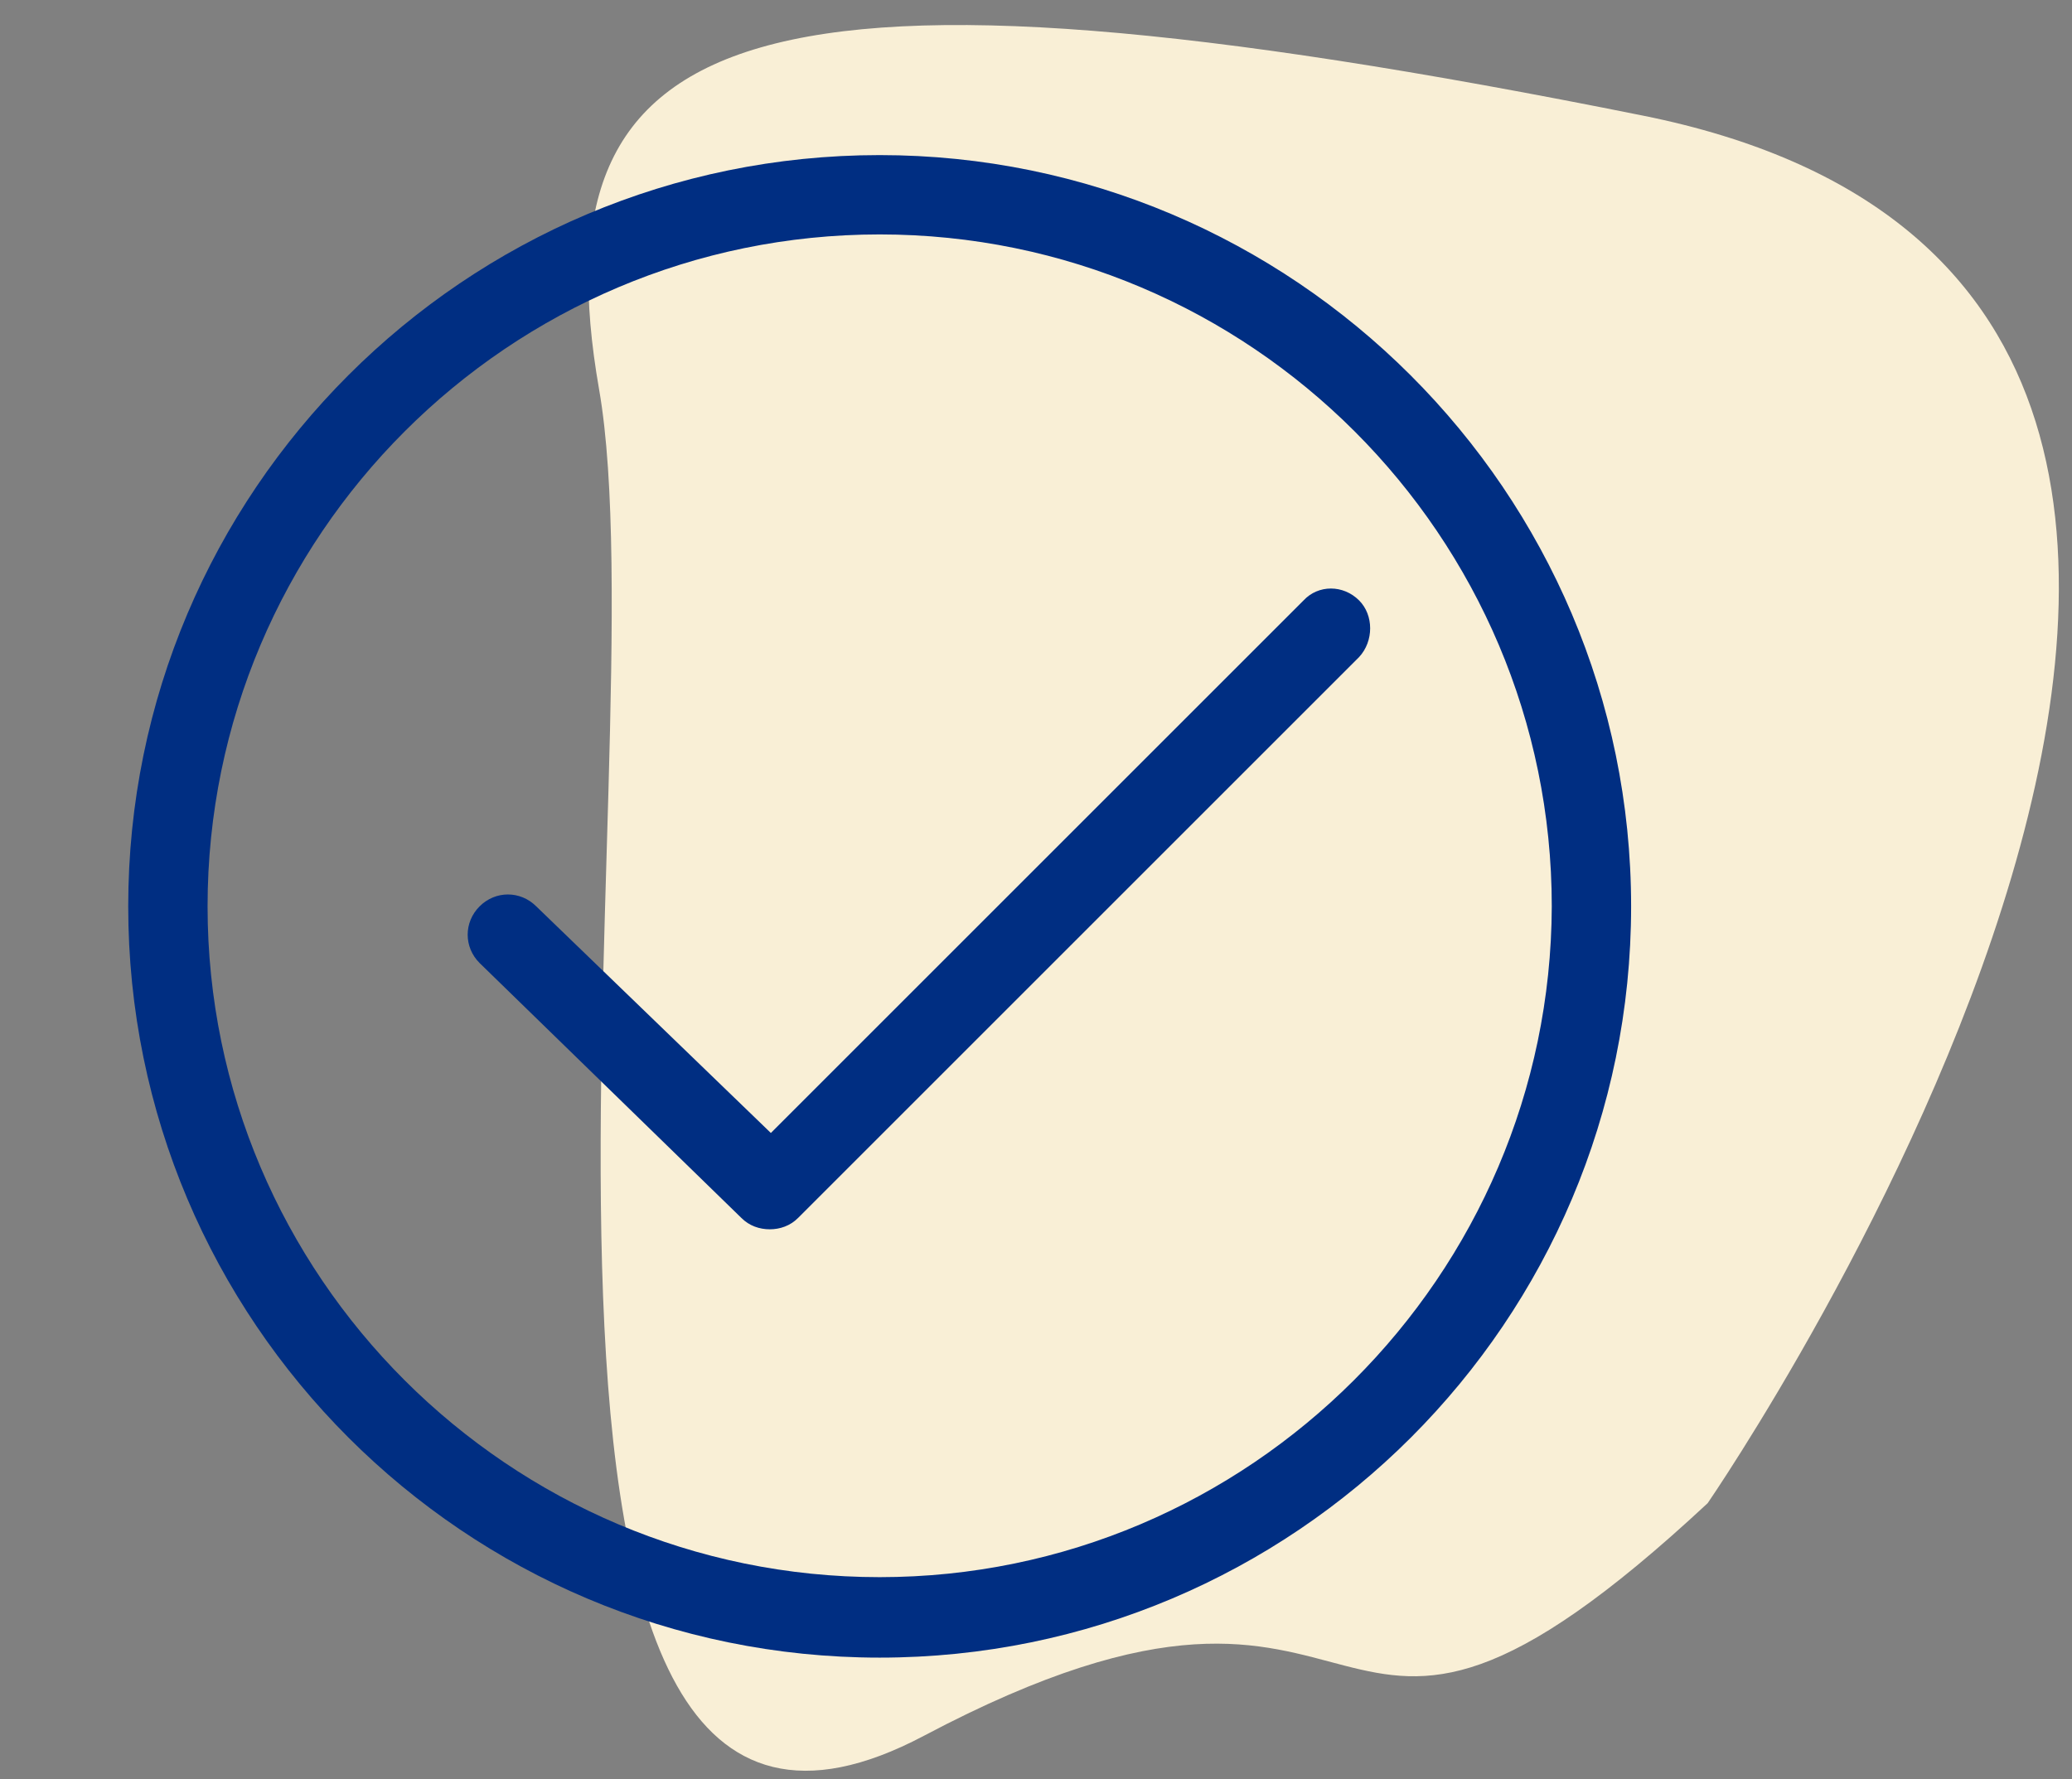
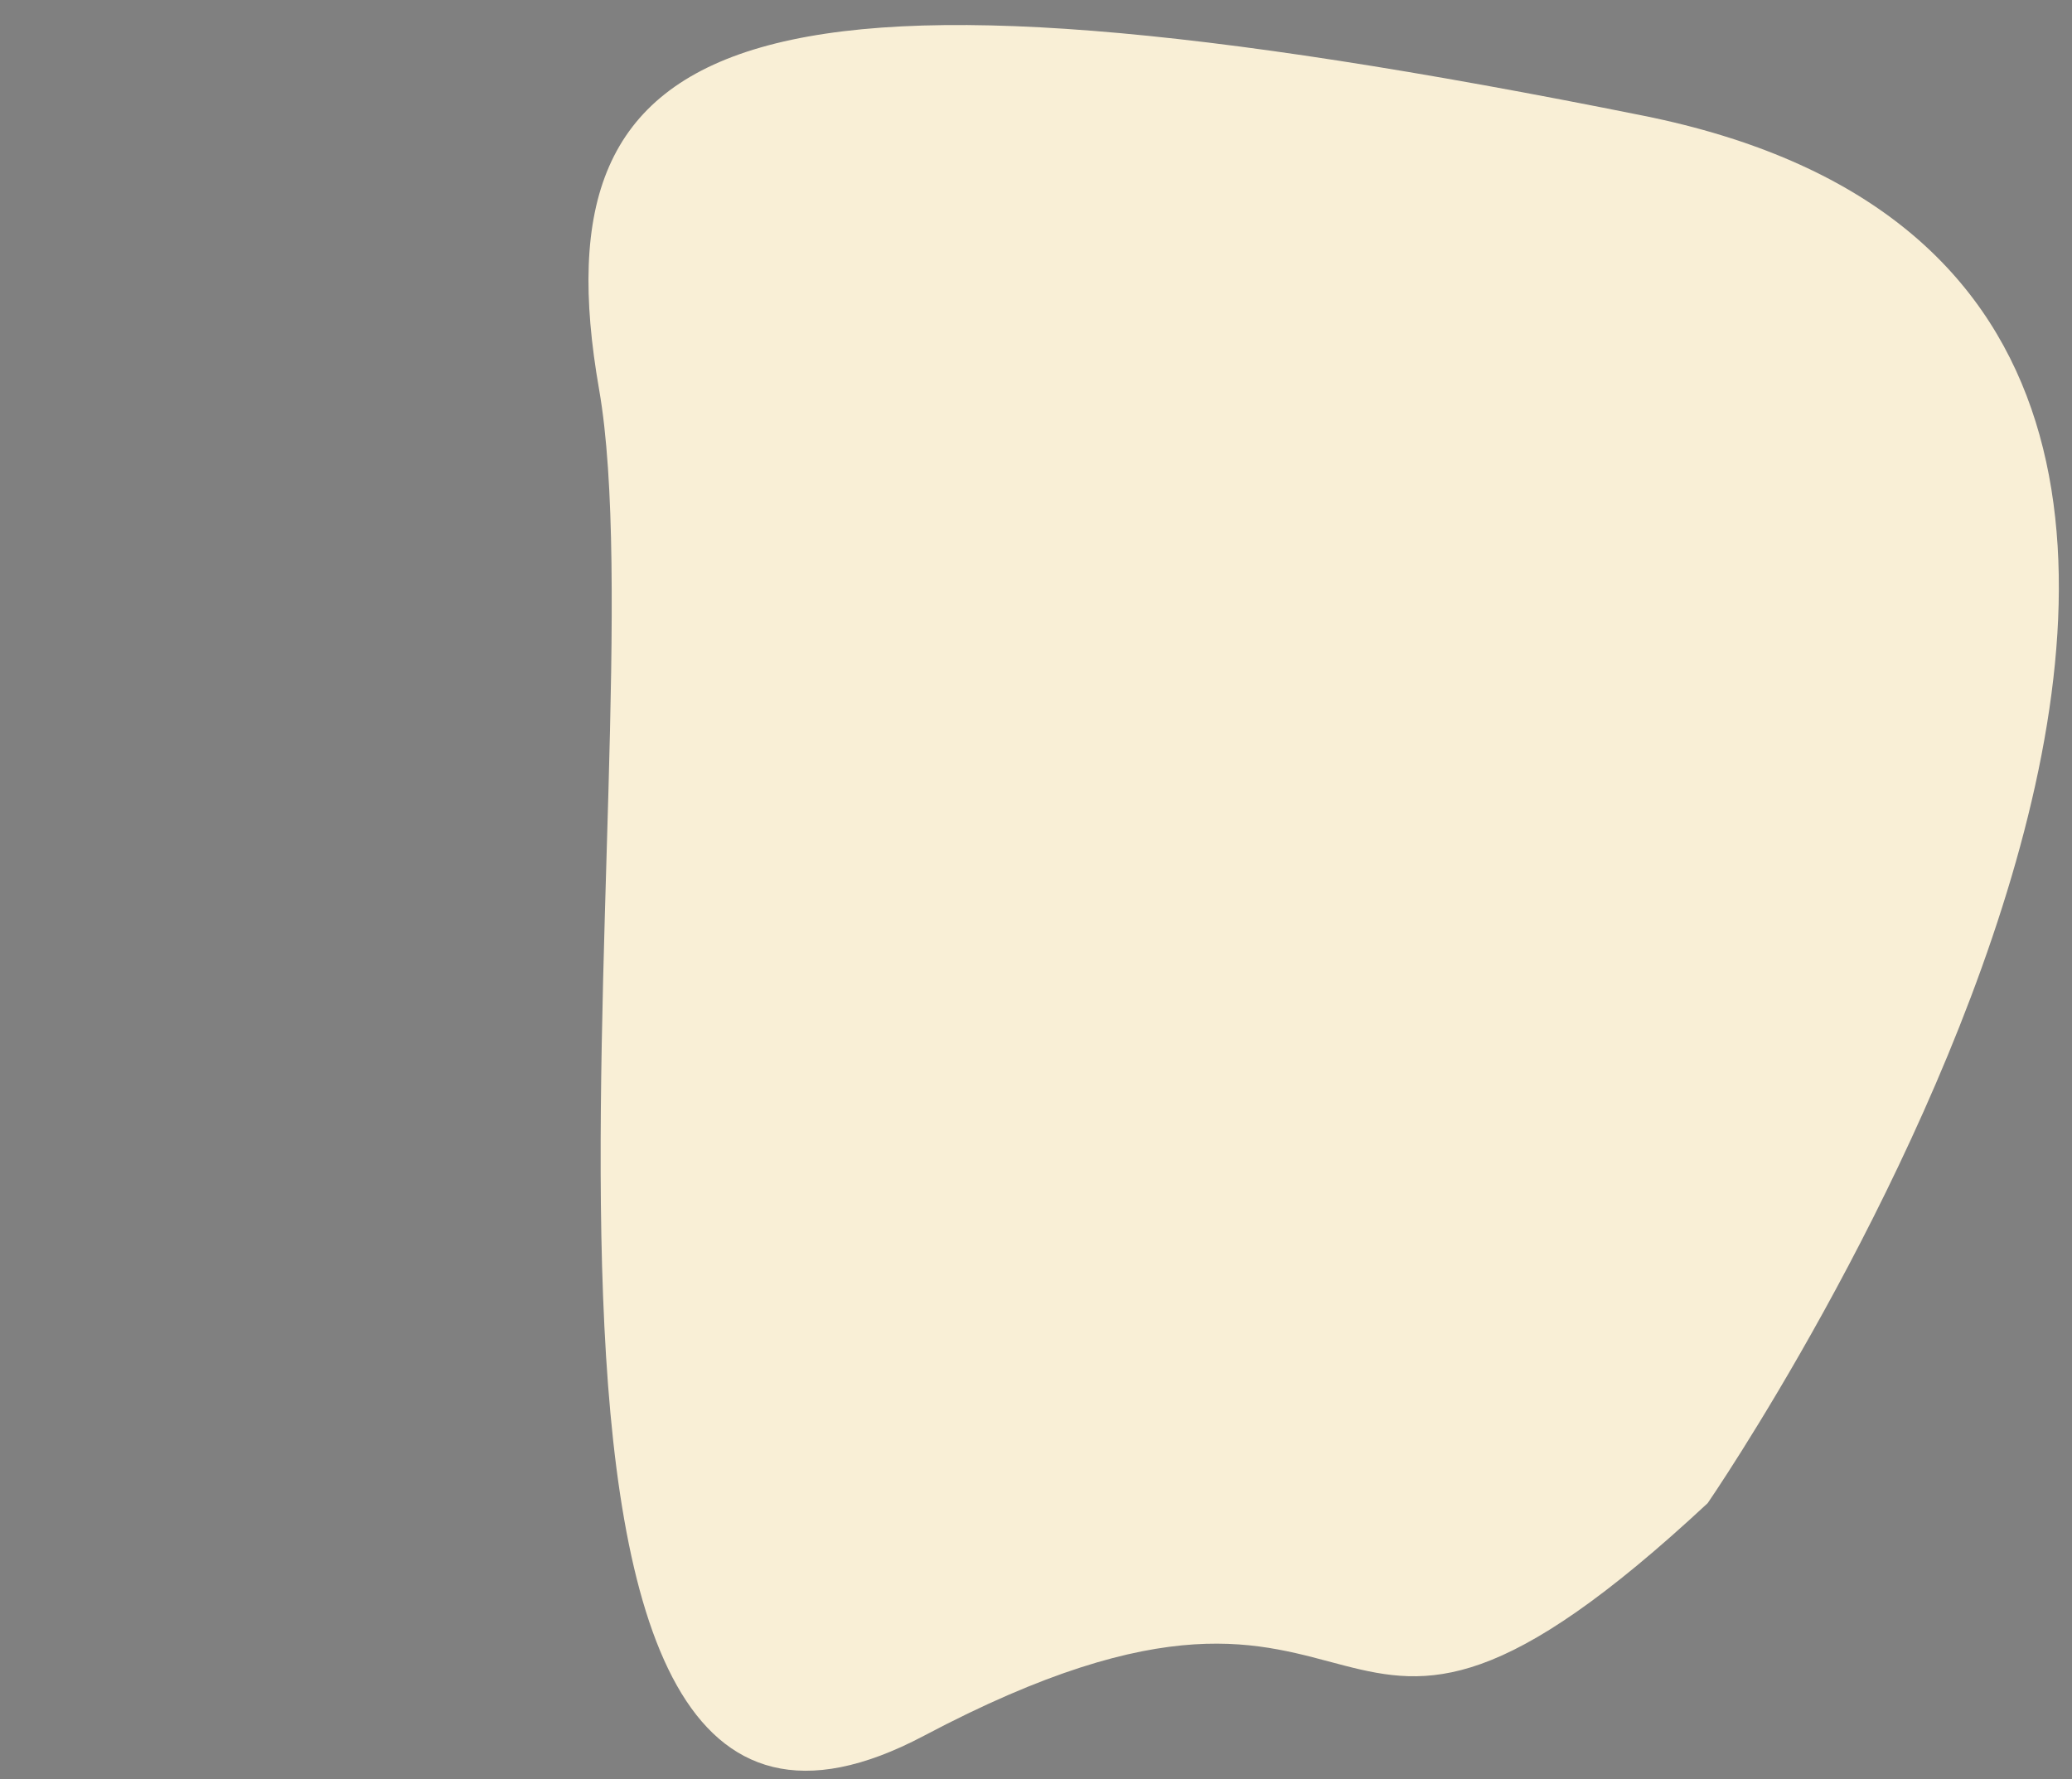
<svg xmlns="http://www.w3.org/2000/svg" width="78" height="67" viewBox="0 0 78 67" fill="none">
  <rect x="0" y="0" width="78" height="67" fill="#808080" stroke="none" />
-   <path d="M64.285 56.6C64.285 56.6 95.592 11.138 61.851 4.354C28.11 -2.429 20.138 0.85 22.552 14.658C24.965 28.466 16.466 75.055 34.779 65.36C53.093 55.665 48.886 70.935 64.285 56.6Z" fill="#F9EFD6" />
-   <path d="M33.115 5.84C17.499 5.84 4.827 18.512 4.827 34.128C4.827 49.744 17.499 62.416 33.115 62.416C48.731 62.416 61.403 49.744 61.403 34.128C61.403 18.512 48.688 5.84 33.115 5.84ZM33.115 59.386C19.163 59.386 7.814 48.037 7.814 34.128C7.814 20.176 19.163 8.827 33.115 8.827C47.067 8.827 58.416 20.176 58.416 34.128C58.374 48.037 47.025 59.386 33.115 59.386ZM51.163 22.608C50.566 22.011 49.627 22.011 49.072 22.608L29.019 42.661L20.187 34.128C19.59 33.531 18.651 33.531 18.054 34.128C17.456 34.725 17.456 35.664 18.054 36.261L27.91 45.861C28.209 46.16 28.593 46.288 28.977 46.288C29.36 46.288 29.744 46.16 30.043 45.861L51.163 24.741C51.718 24.144 51.718 23.163 51.163 22.608Z" fill="#002E82" />
+   <path d="M64.285 56.6C64.285 56.6 95.592 11.138 61.851 4.354C28.11 -2.429 20.138 0.85 22.552 14.658C24.965 28.466 16.466 75.055 34.779 65.36C53.093 55.665 48.886 70.935 64.285 56.6" fill="#F9EFD6" />
</svg>